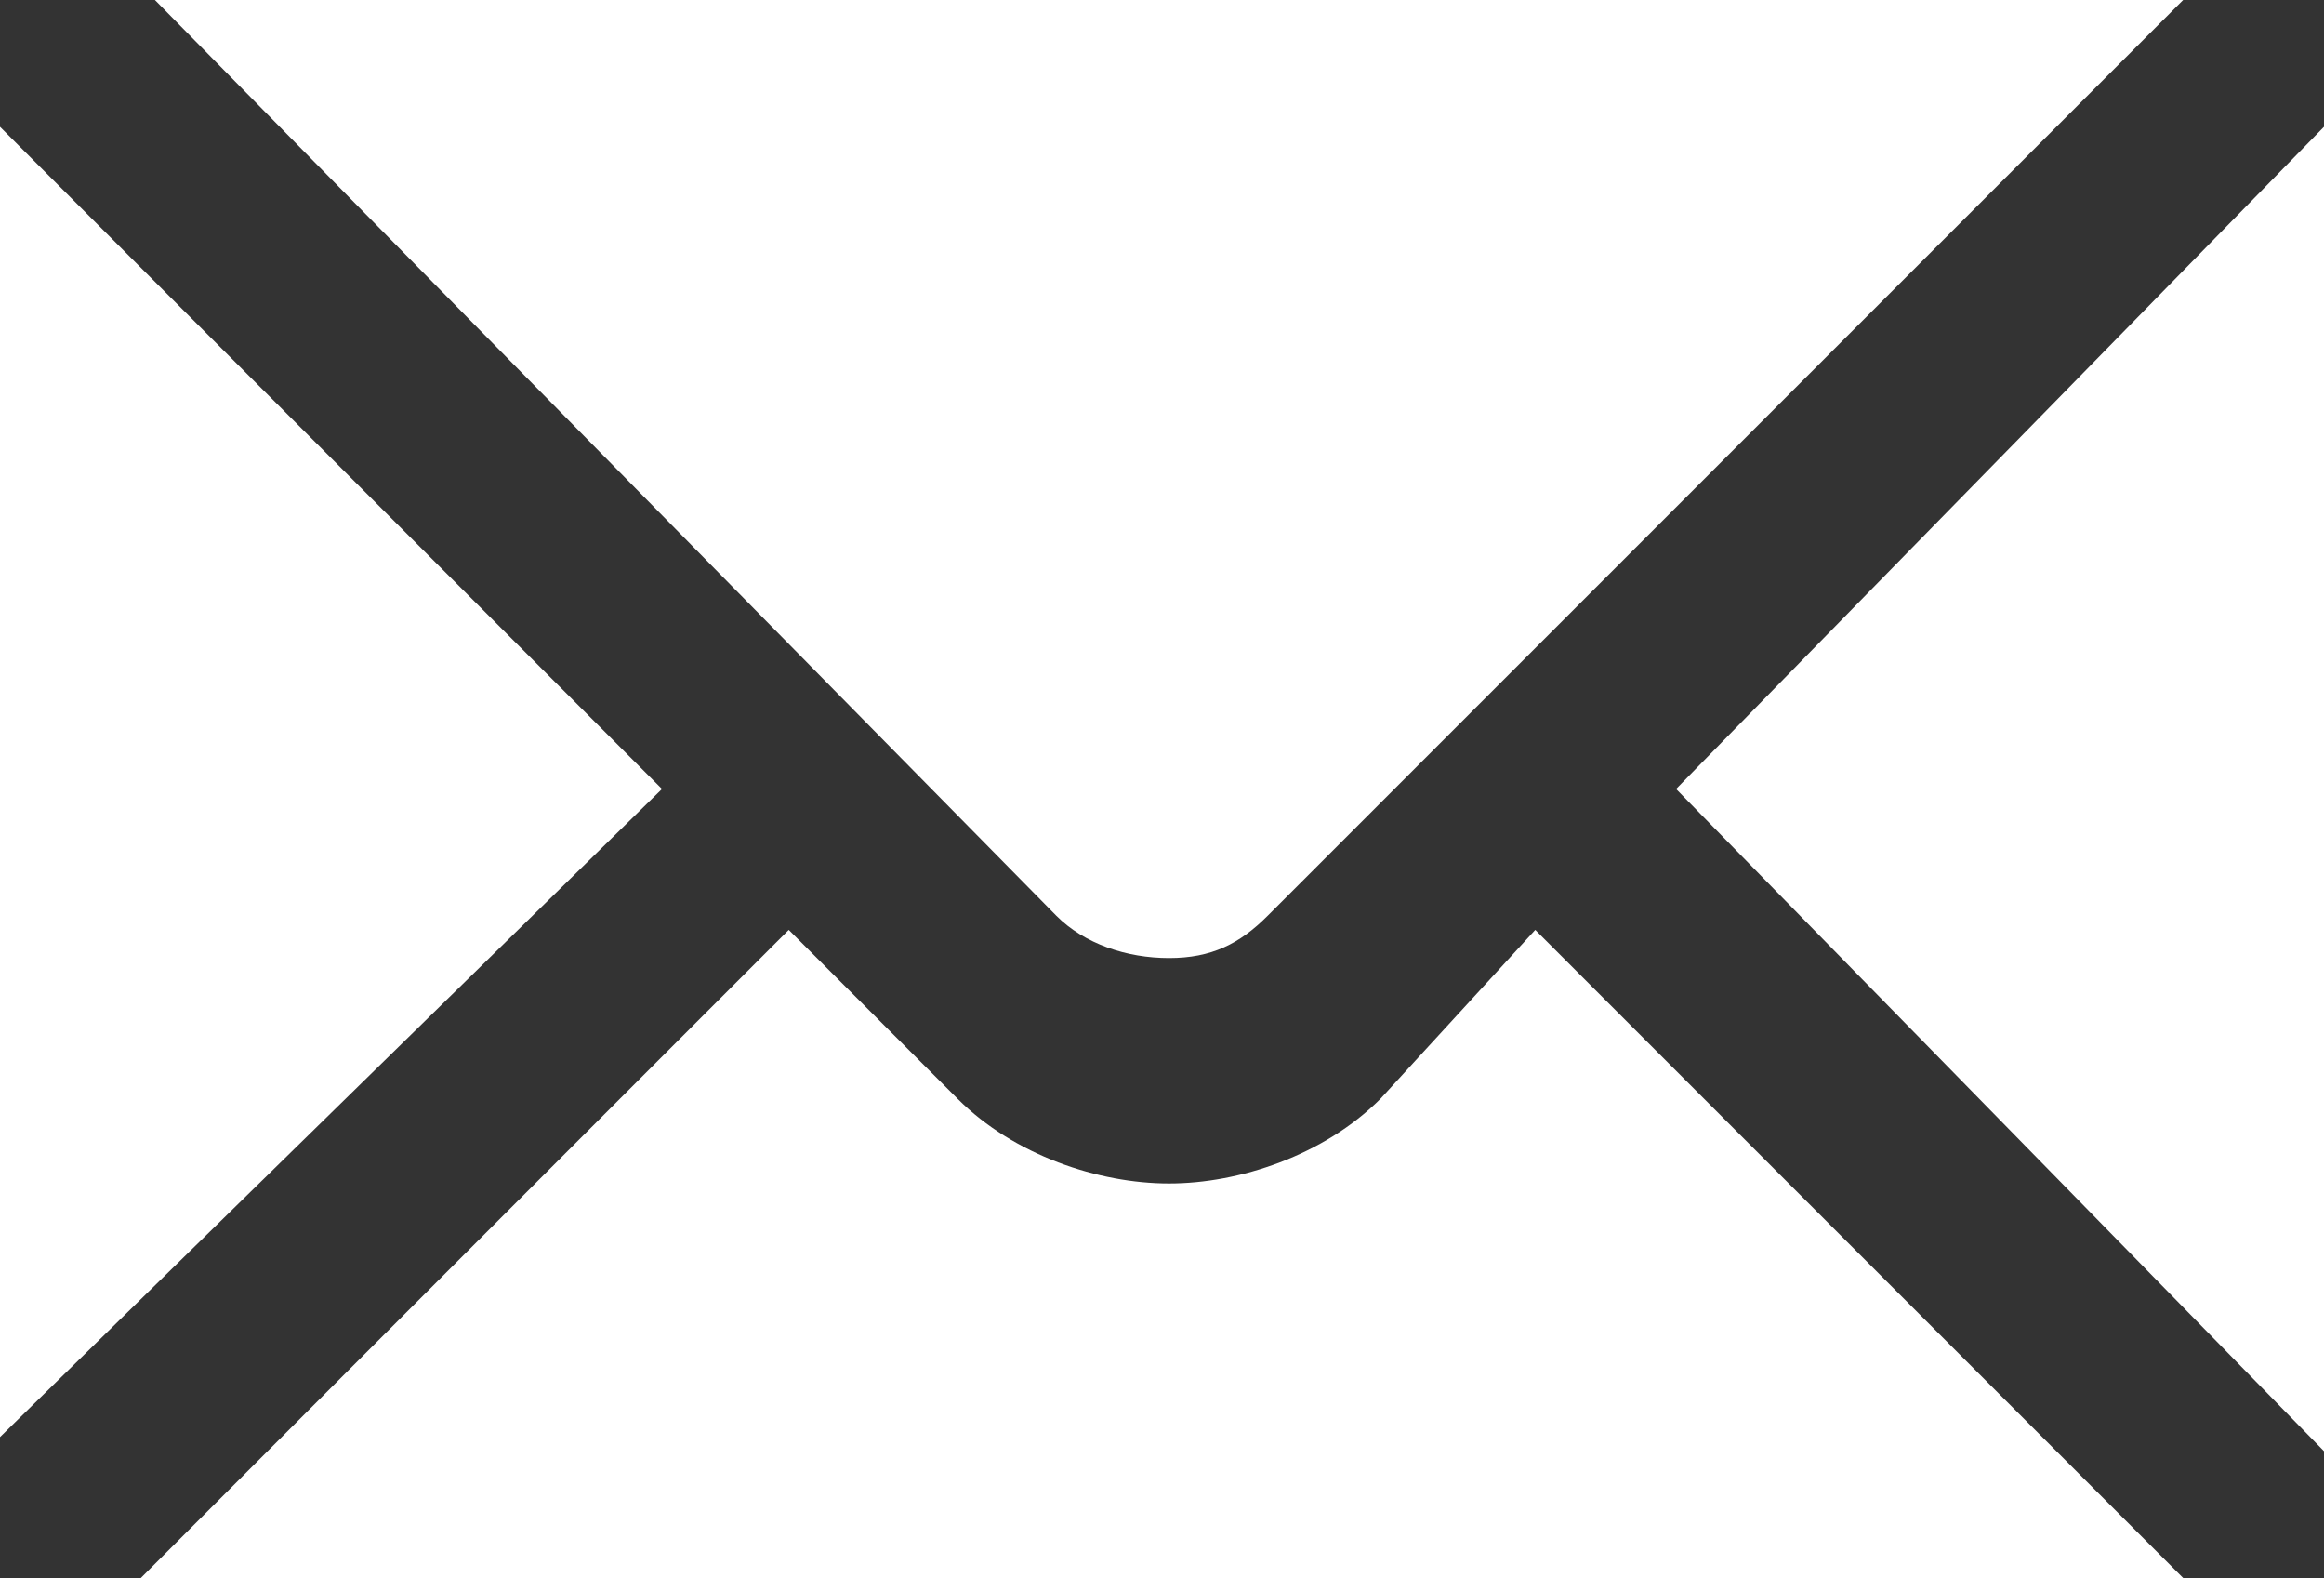
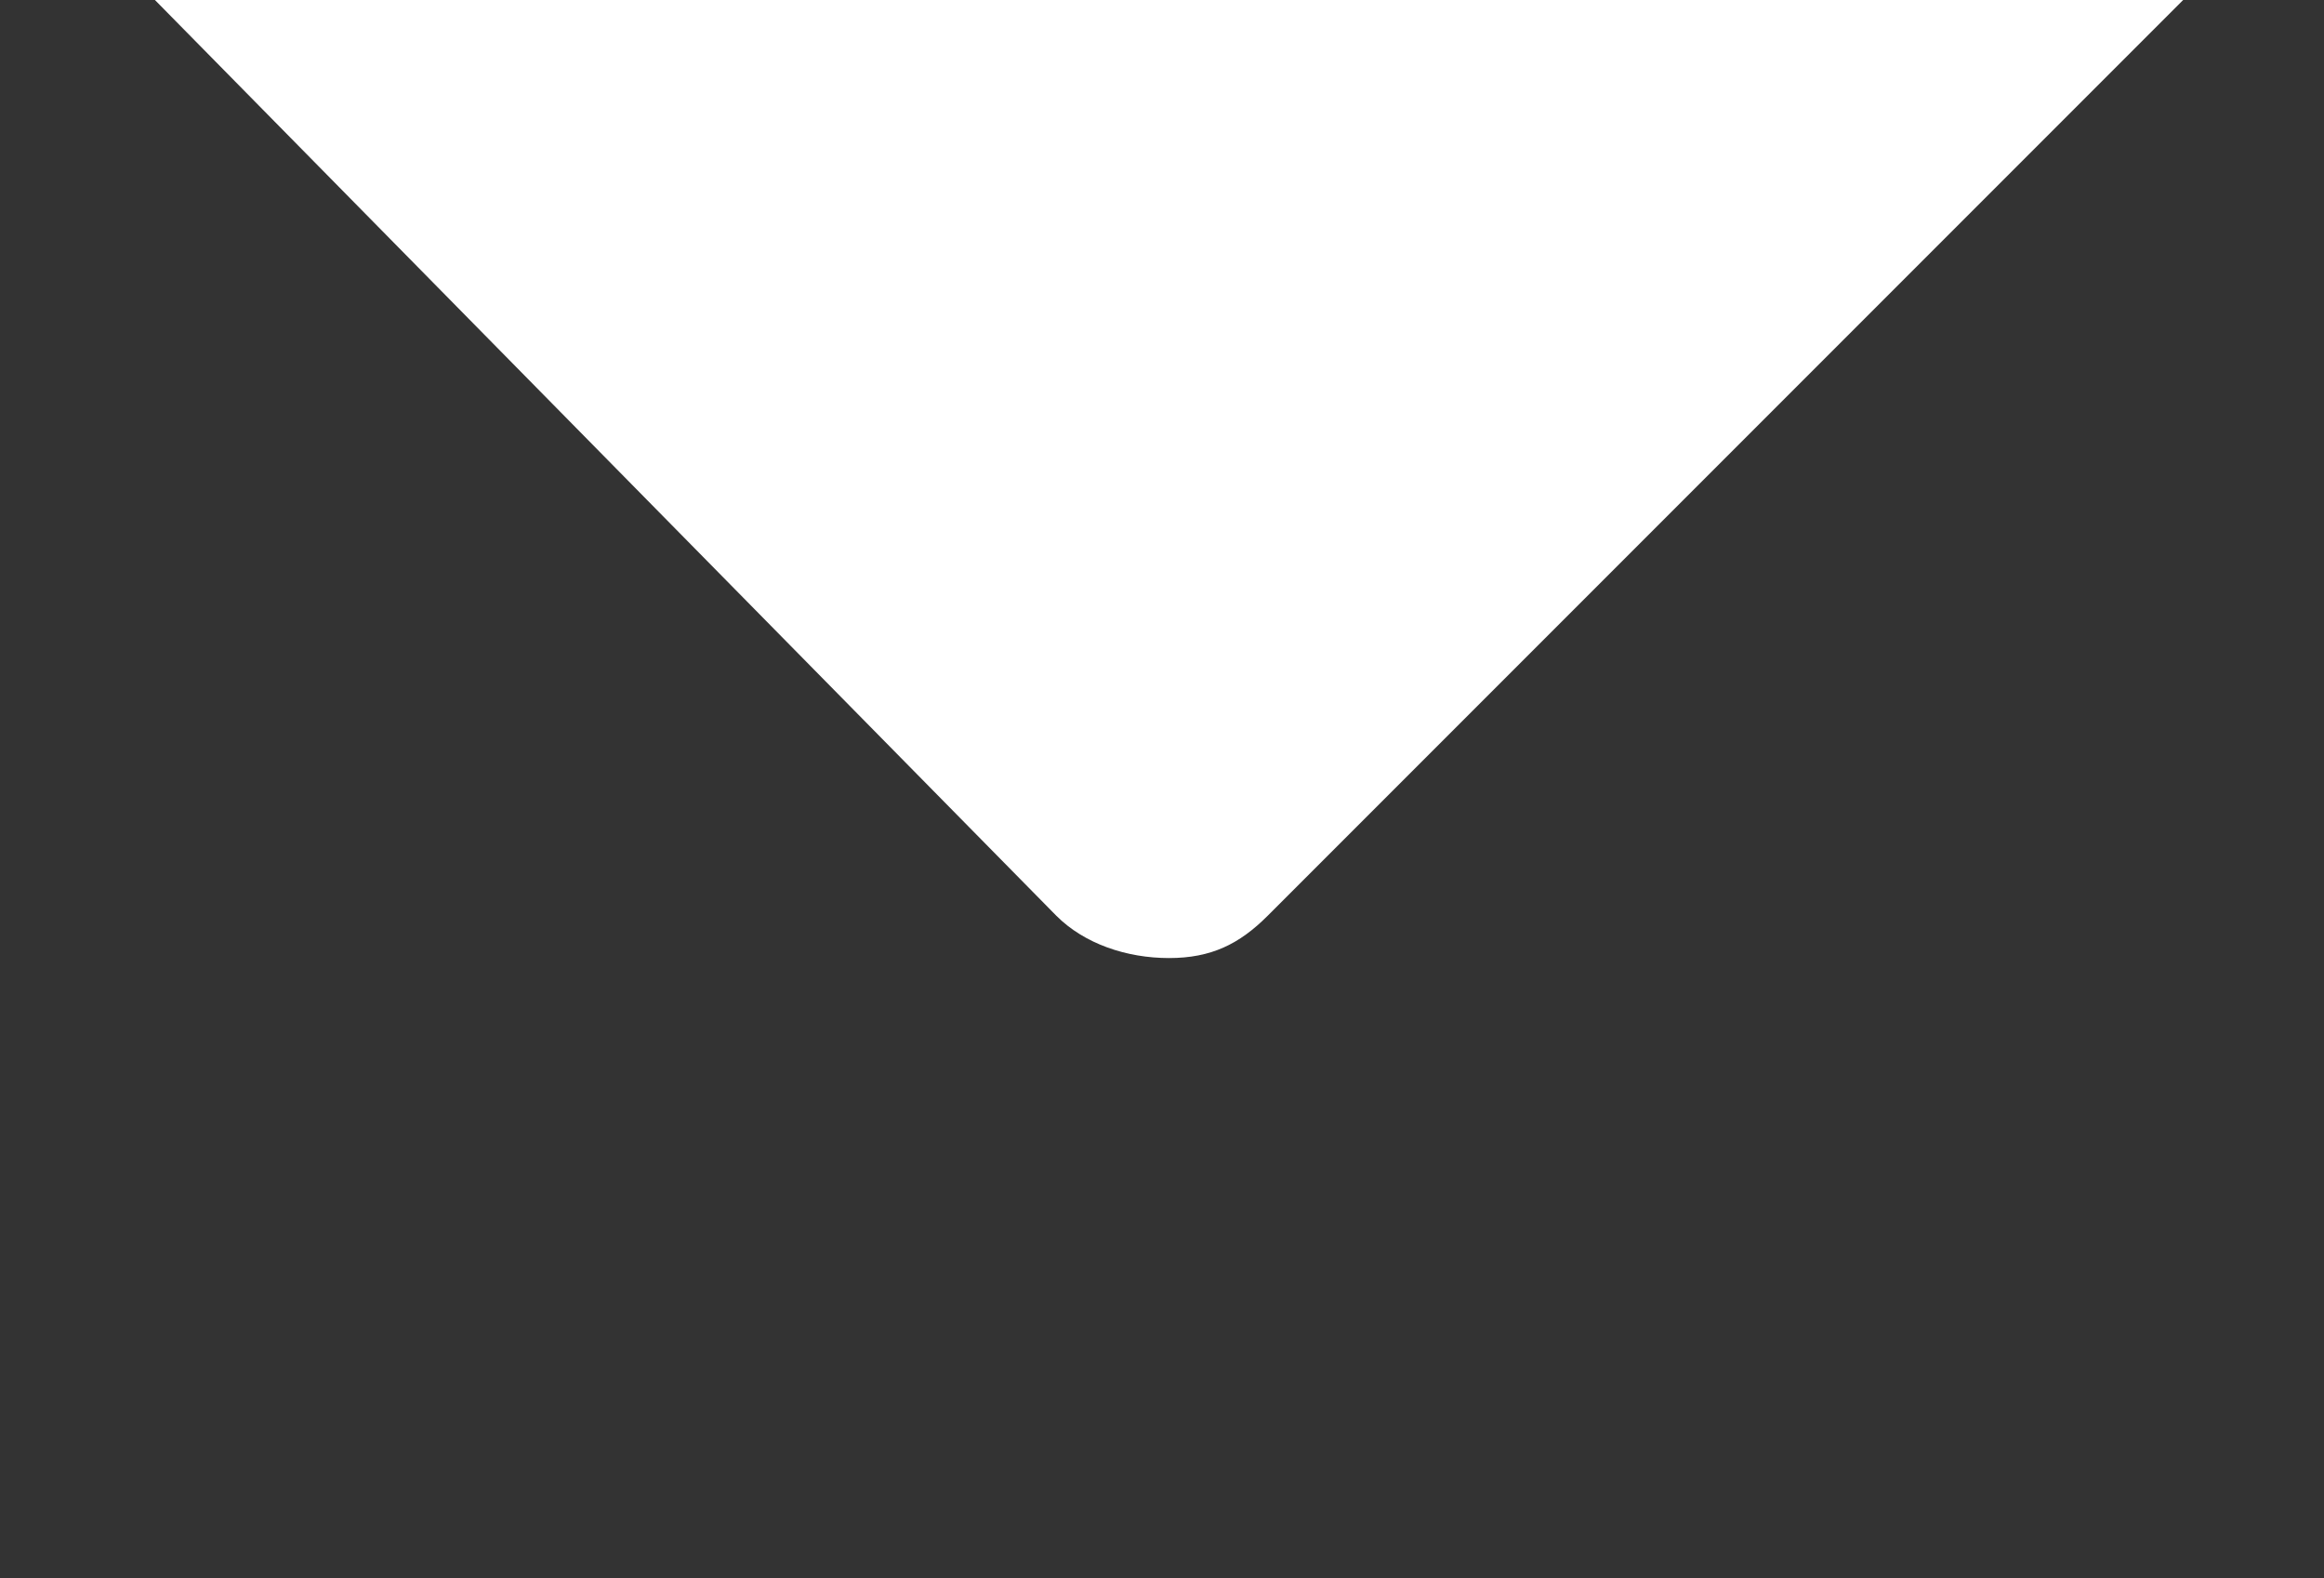
<svg xmlns="http://www.w3.org/2000/svg" version="1.1" id="_レイヤー_2" x="0px" y="0px" viewBox="0 0 16.5 11.2" style="enable-background:new 0 0 16.5 11.2;" xml:space="preserve">
  <rect x="0" y="0" width="16.5" height="11.2" fill="#333333" stroke="none" />
  <style type="text/css">
	.st0{display:none;stroke:#FFFFFF;stroke-miterlimit:10;}
	.st1{fill:#FFFFFF;}
</style>
-   <rect x="-143" y="-129" class="st0" width="319" height="364" />
  <g id="_文字">
    <g>
      <g>
-         <polygon class="st1" points="0,10.2 0,0.9 4.7,5.6    " />
-         <path class="st1" d="M10.9,6.6l4.6,4.6c-0.1,0-0.1,0-0.1,0H1.2c-0.1,0-0.1,0-0.2,0l4.6-4.6l1.2,1.2c0.4,0.4,1,0.6,1.5,0.6     s1.1-0.2,1.5-0.6L10.9,6.6L10.9,6.6z" />
        <path class="st1" d="M7.5,6.5L1.1,0c0,0,0.1,0,0.1,0h14.2c0,0,0.1,0,0.1,0L9,6.5C8.8,6.7,8.6,6.8,8.3,6.8S7.7,6.7,7.5,6.5     L7.5,6.5z" />
-         <polygon class="st1" points="16.5,0.9 16.5,10.3 11.9,5.6    " />
      </g>
    </g>
  </g>
</svg>